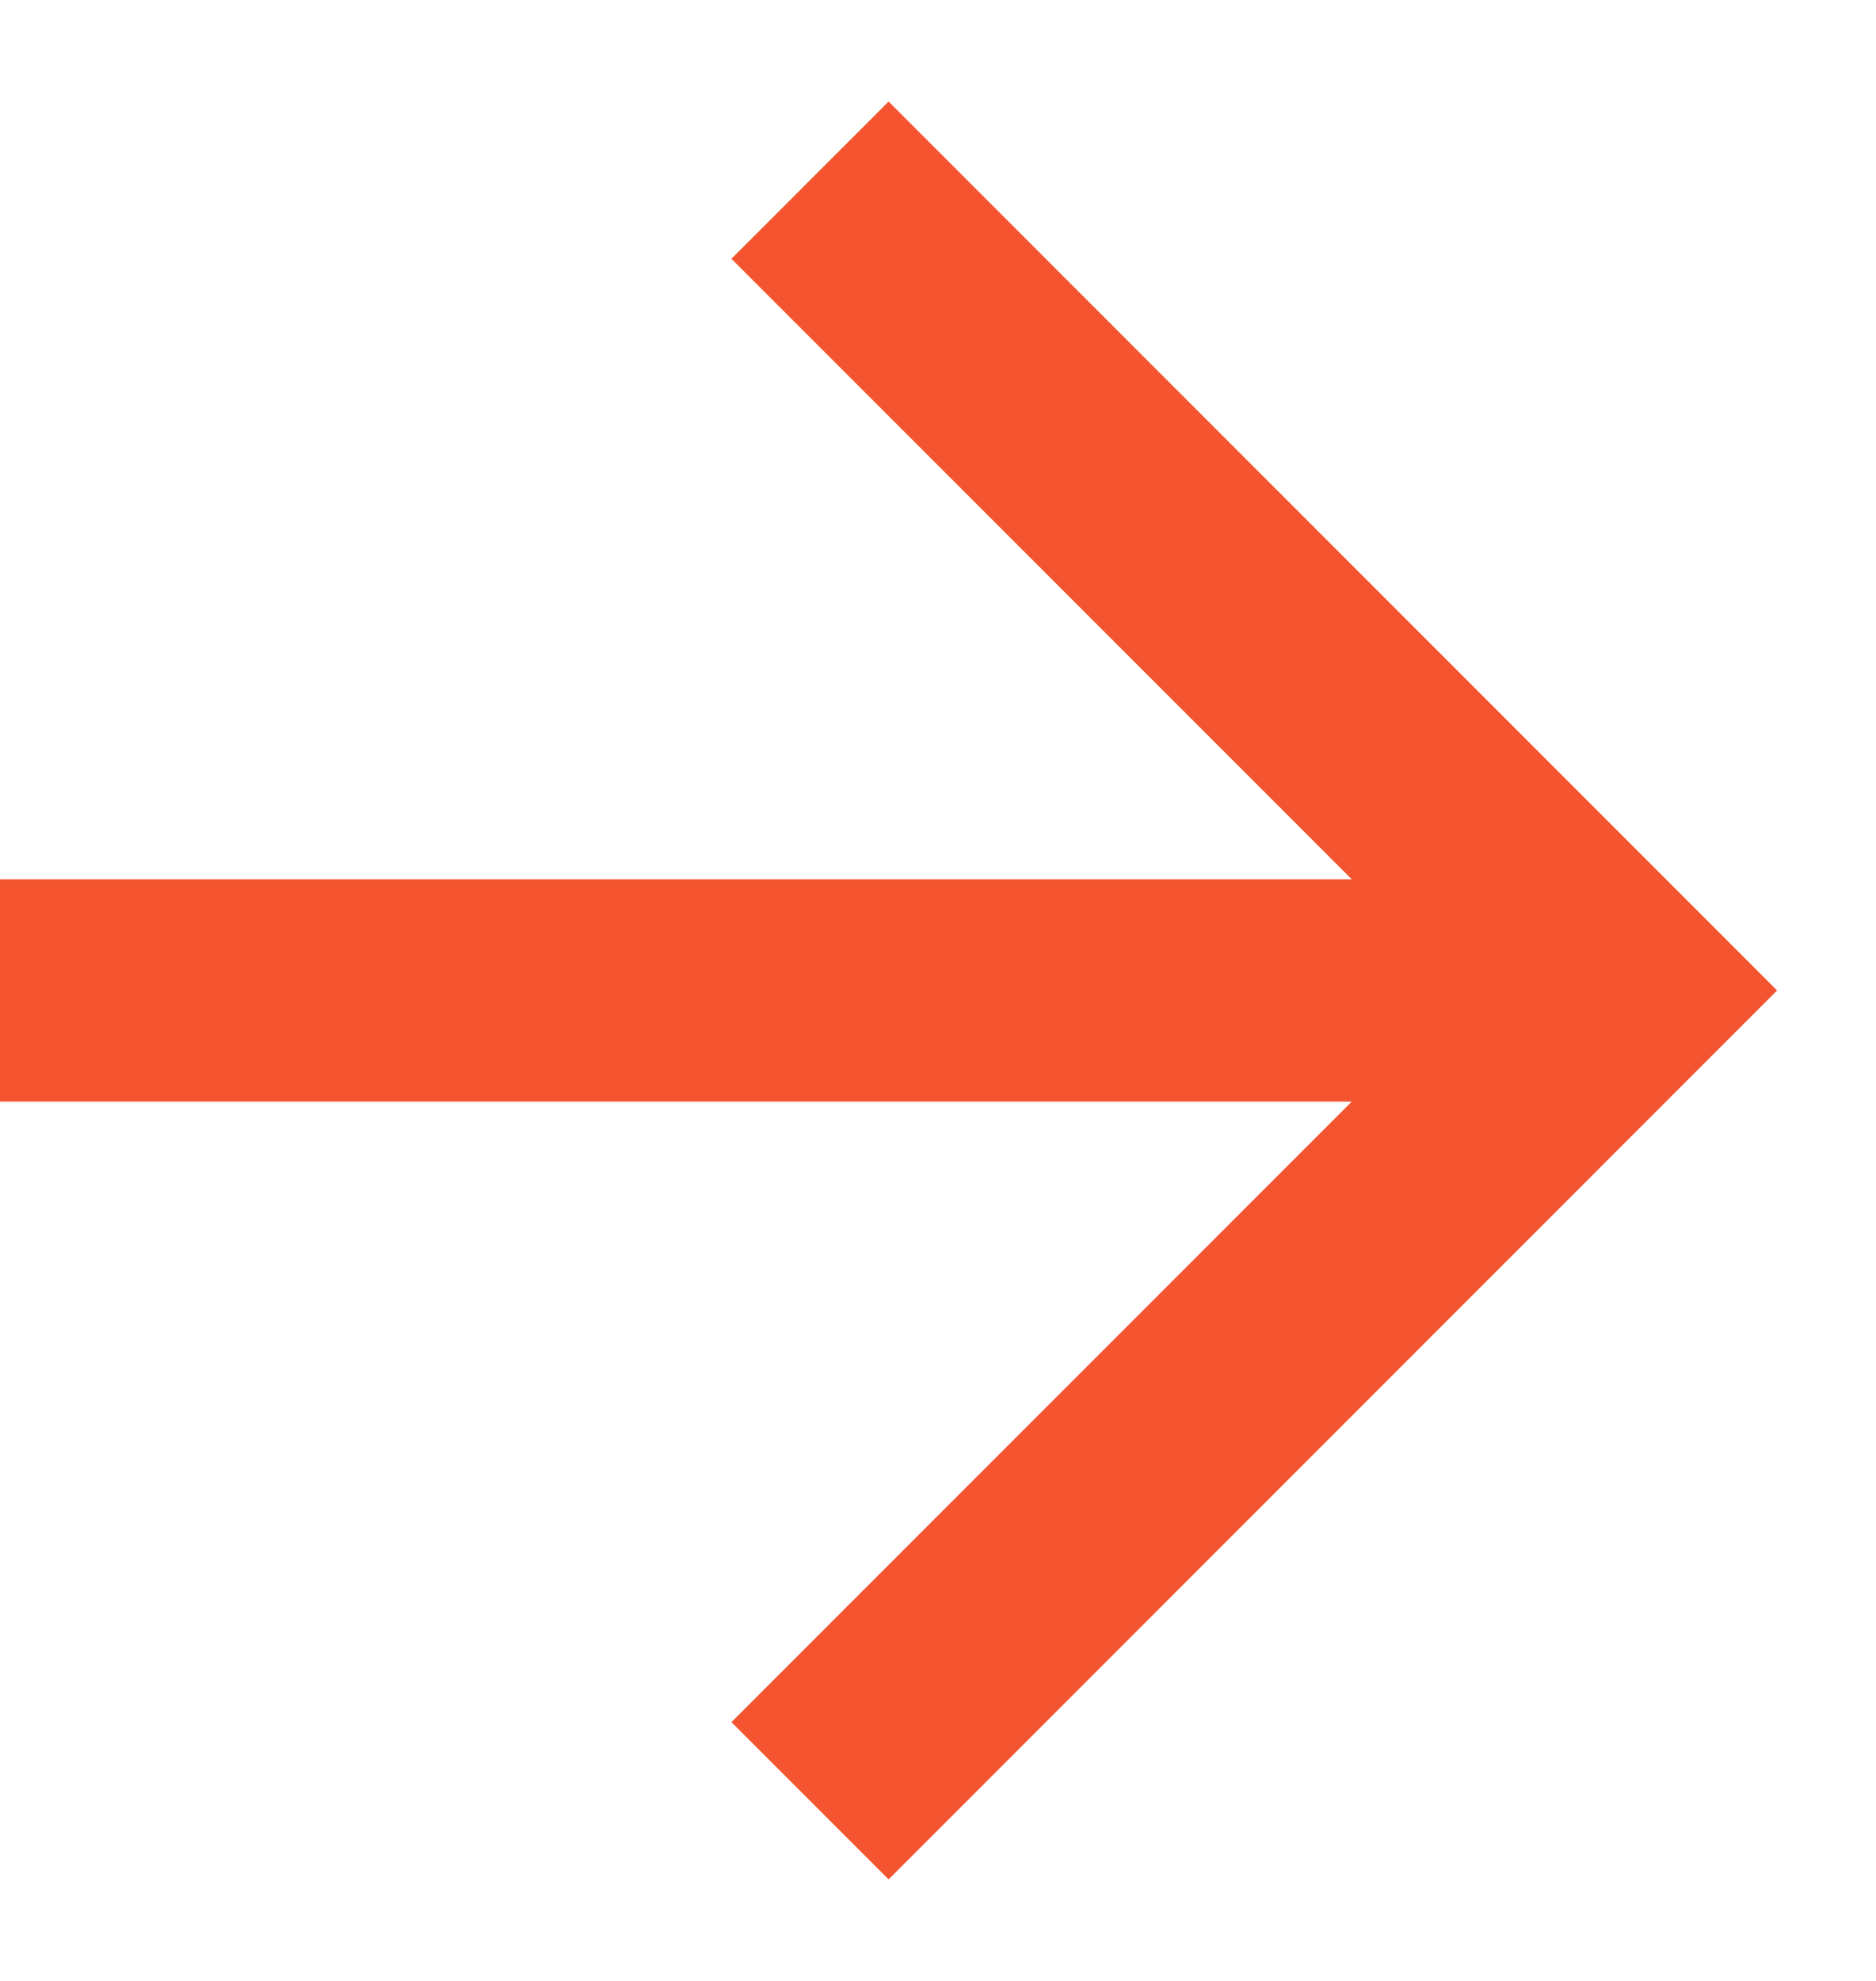
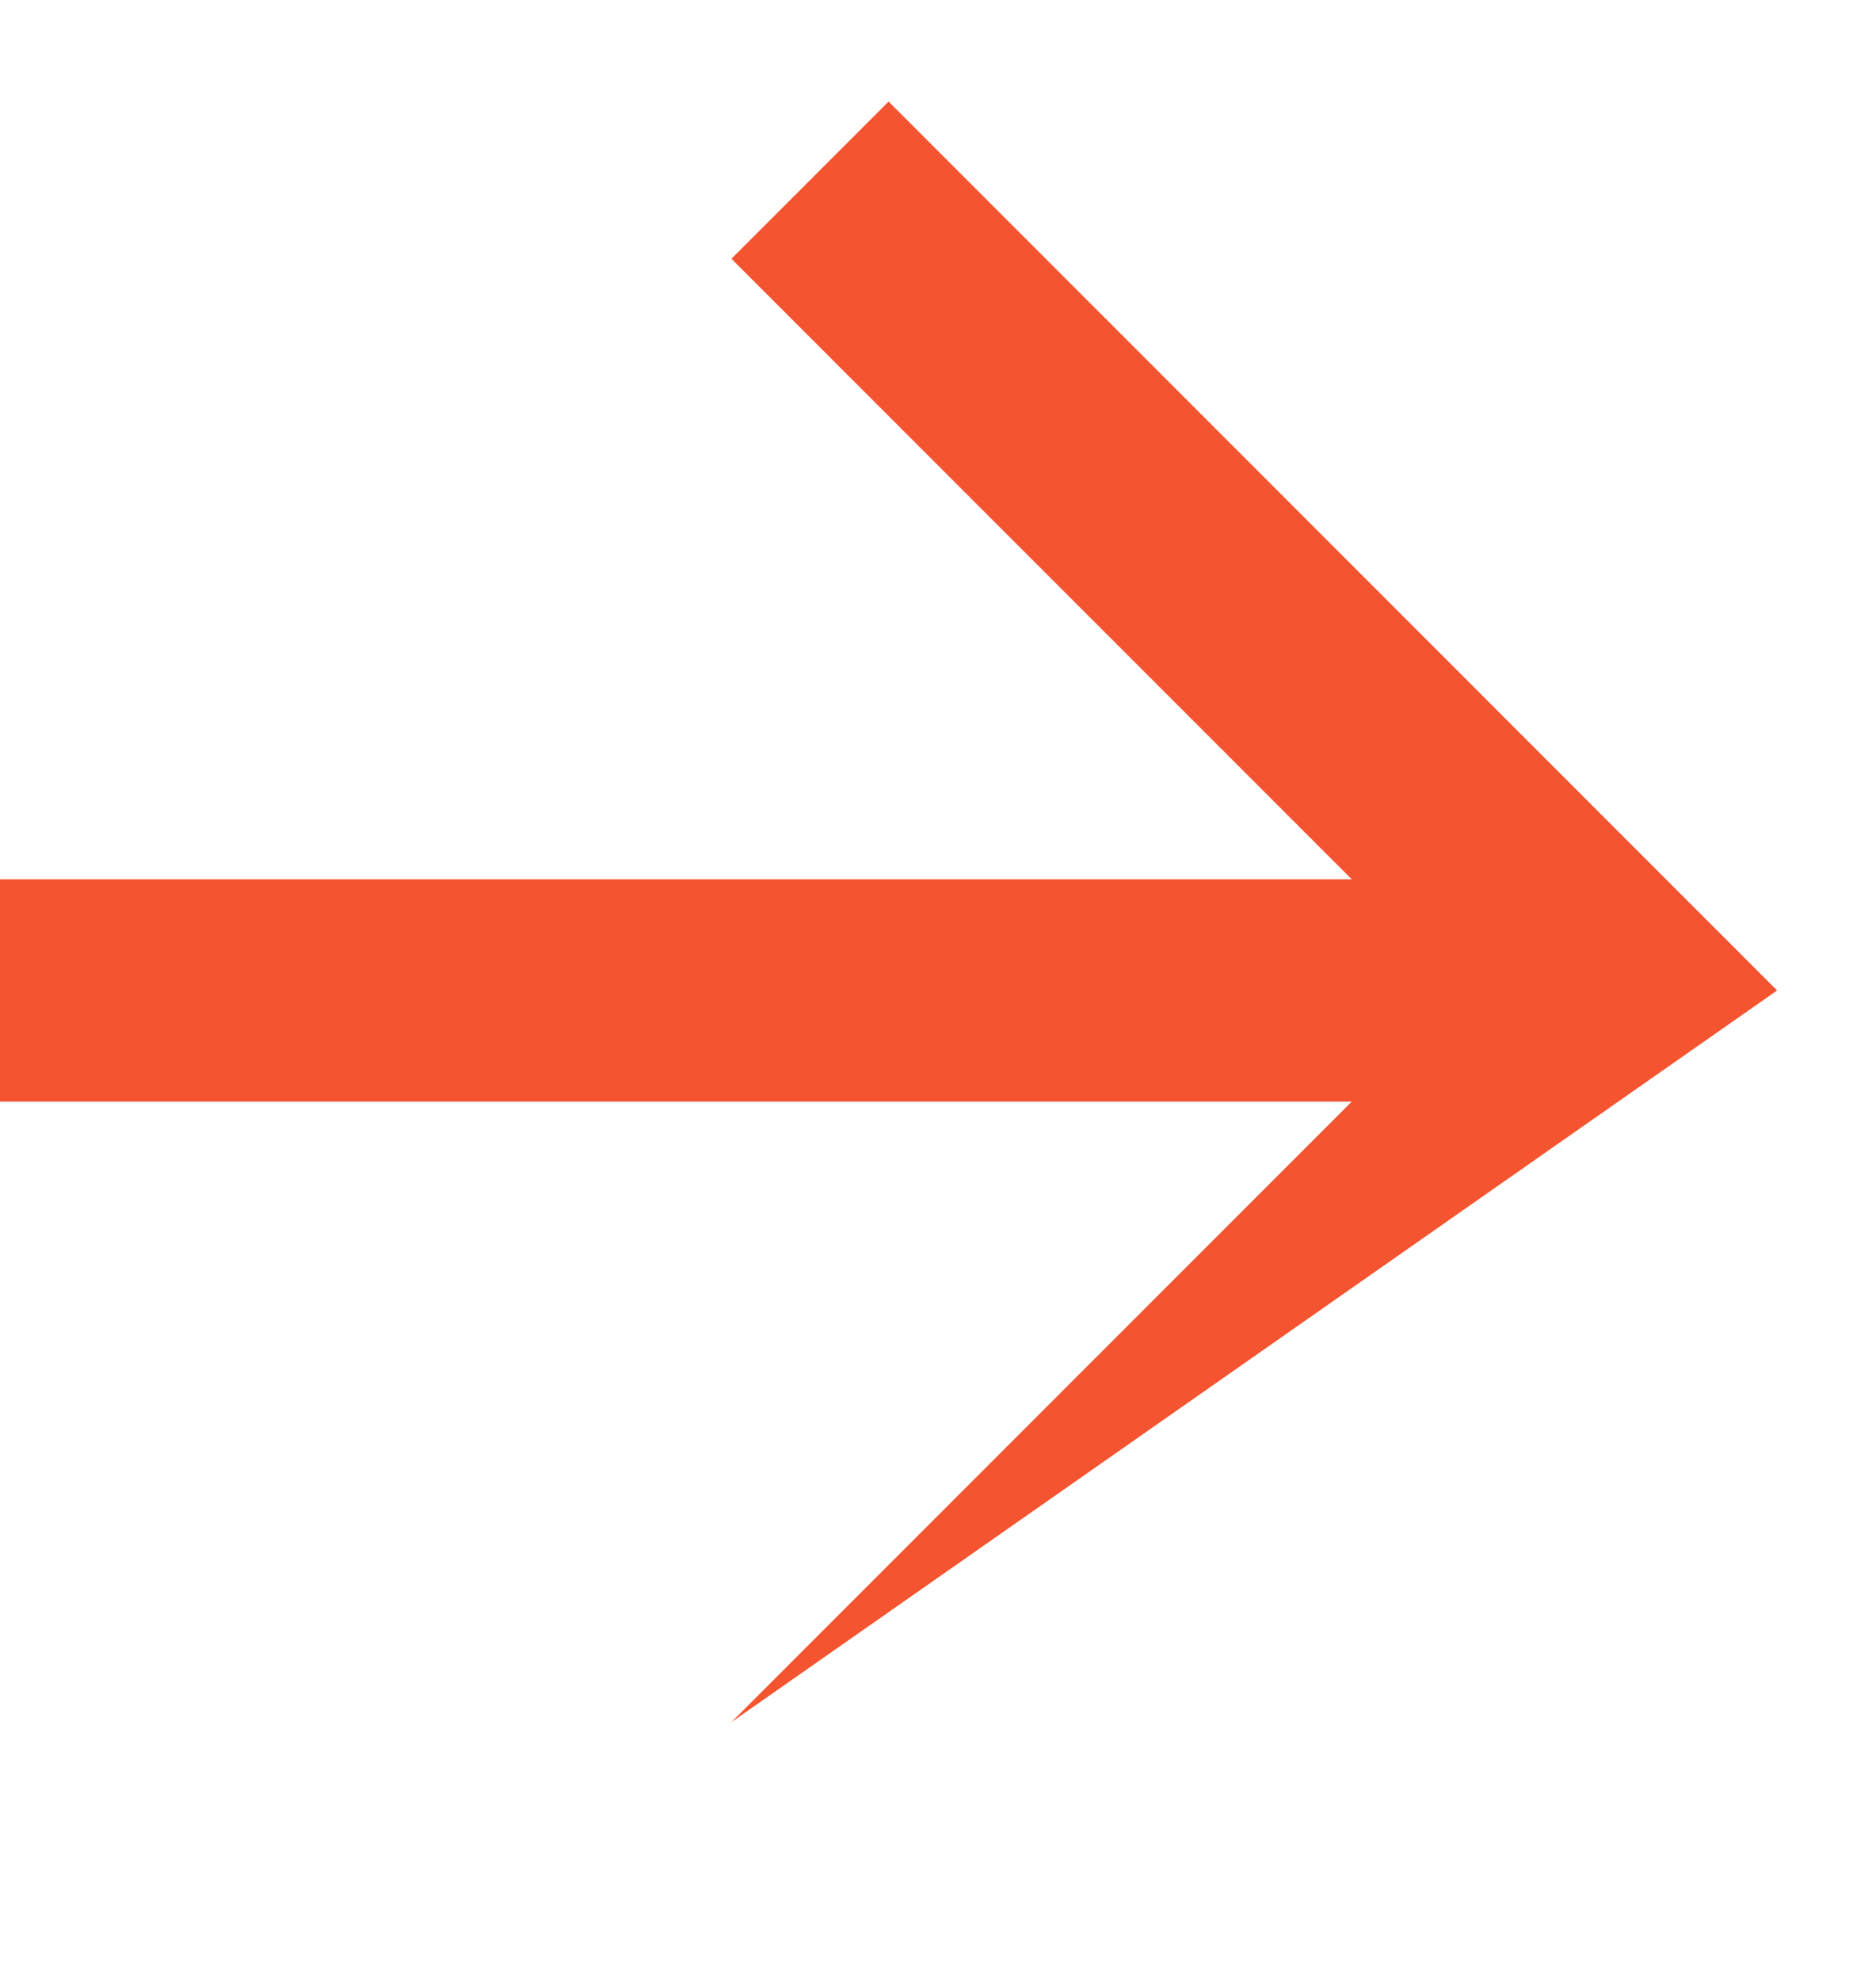
<svg xmlns="http://www.w3.org/2000/svg" width="18" height="19" viewBox="0 0 18 19" fill="none">
-   <path d="M8.526 0.974L7.018 2.482L12.97 8.434H0V10.566H12.97L7.018 16.518L8.526 18.026L17.051 9.5L8.526 0.974Z" fill="#F4542F" />
+   <path d="M8.526 0.974L7.018 2.482L12.97 8.434H0V10.566H12.97L7.018 16.518L17.051 9.5L8.526 0.974Z" fill="#F4542F" />
</svg>